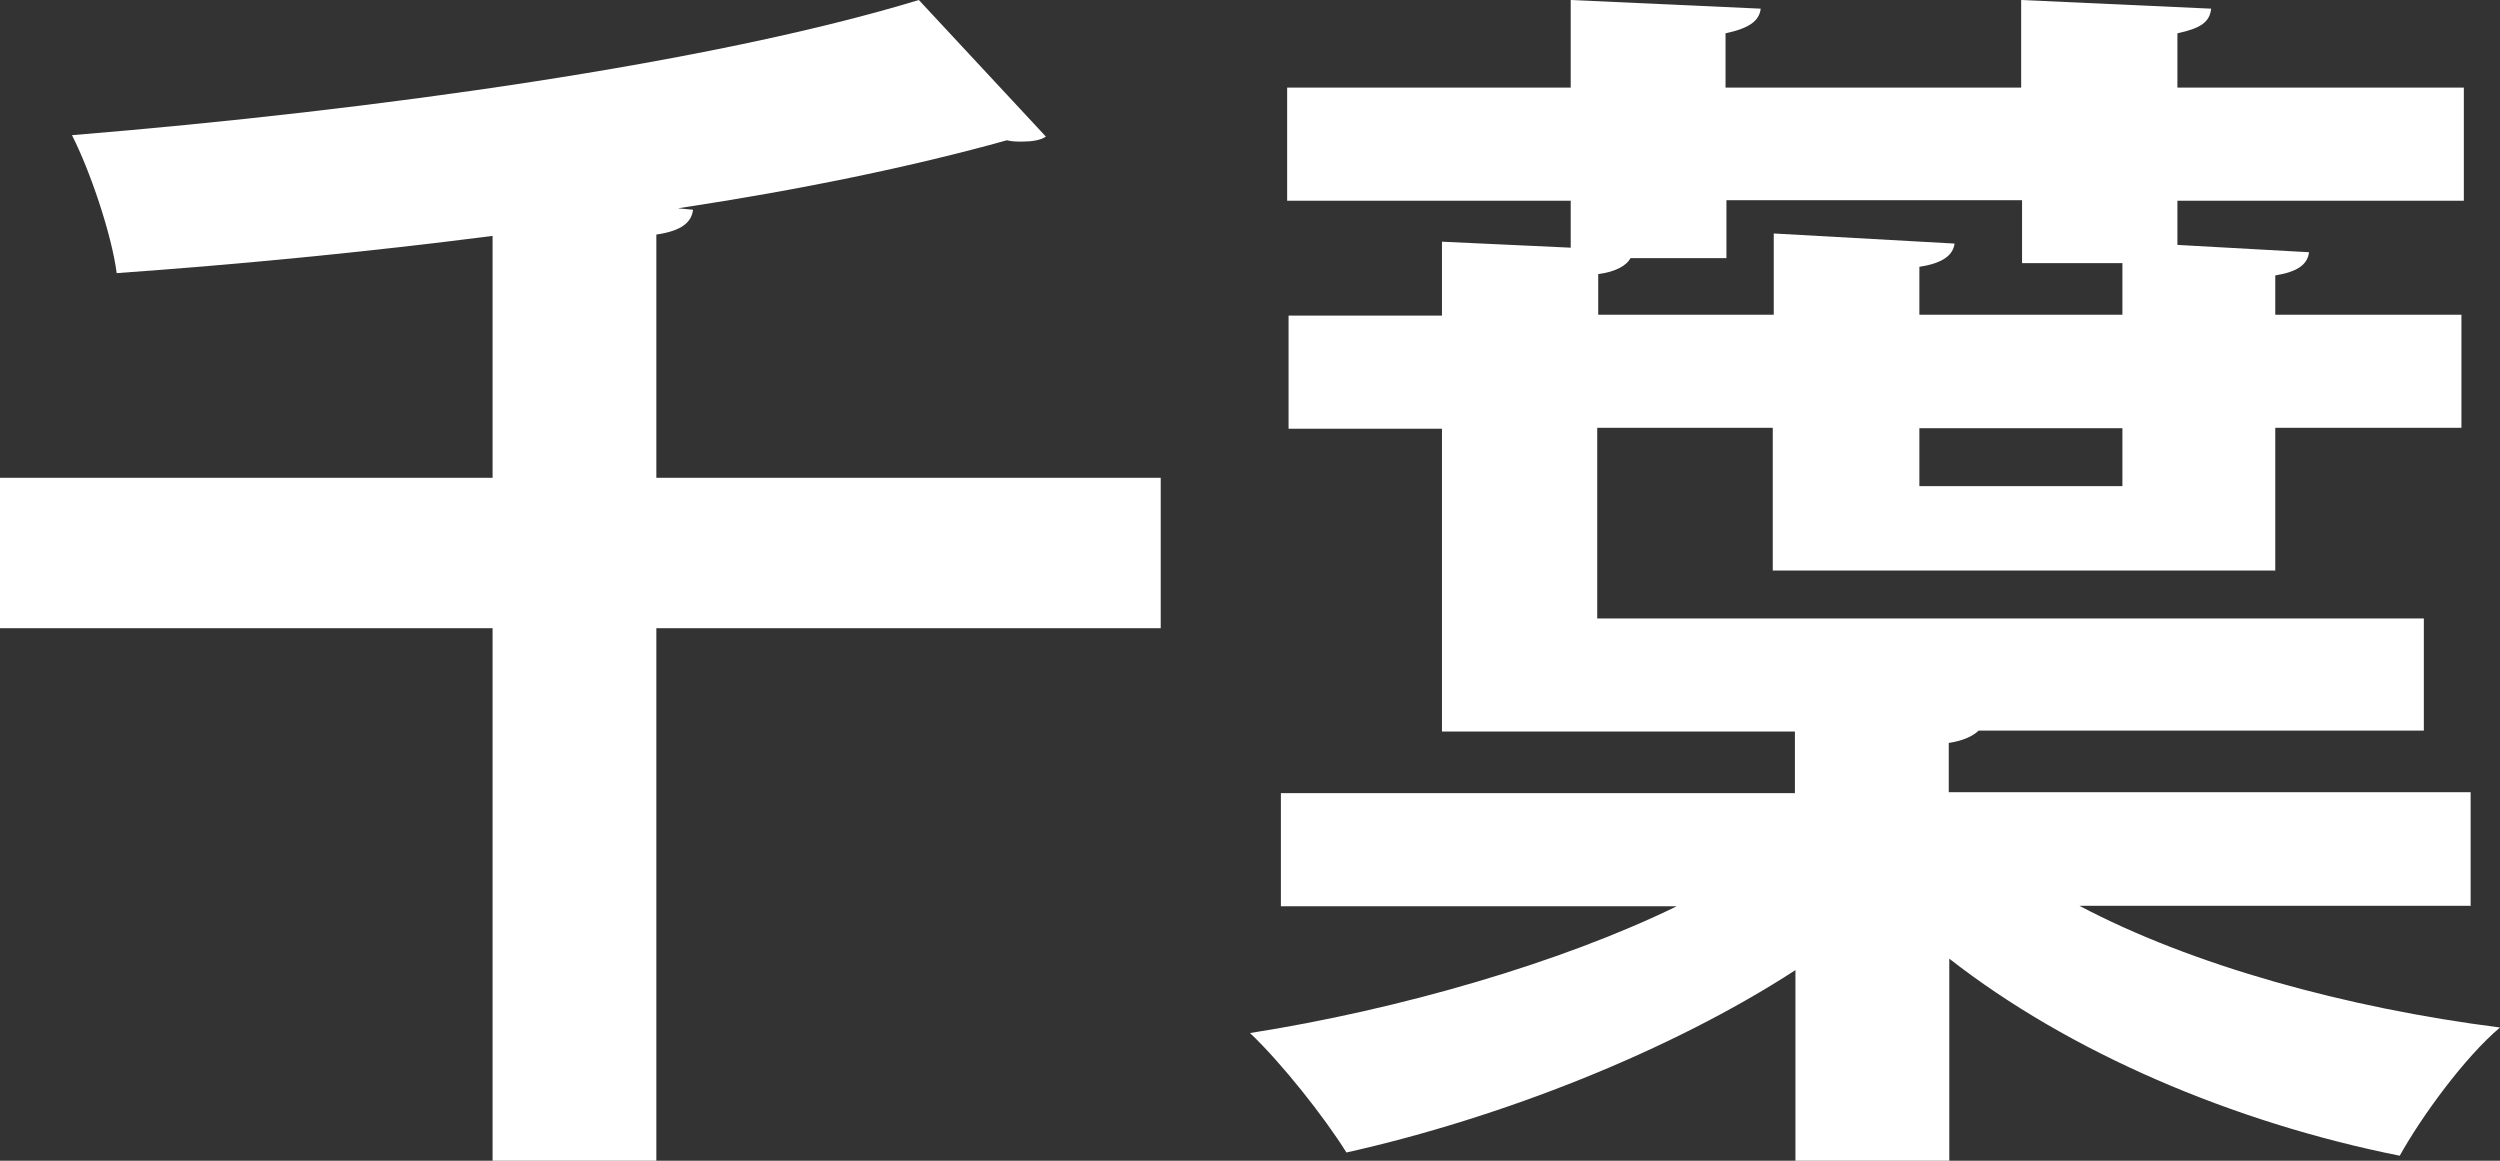
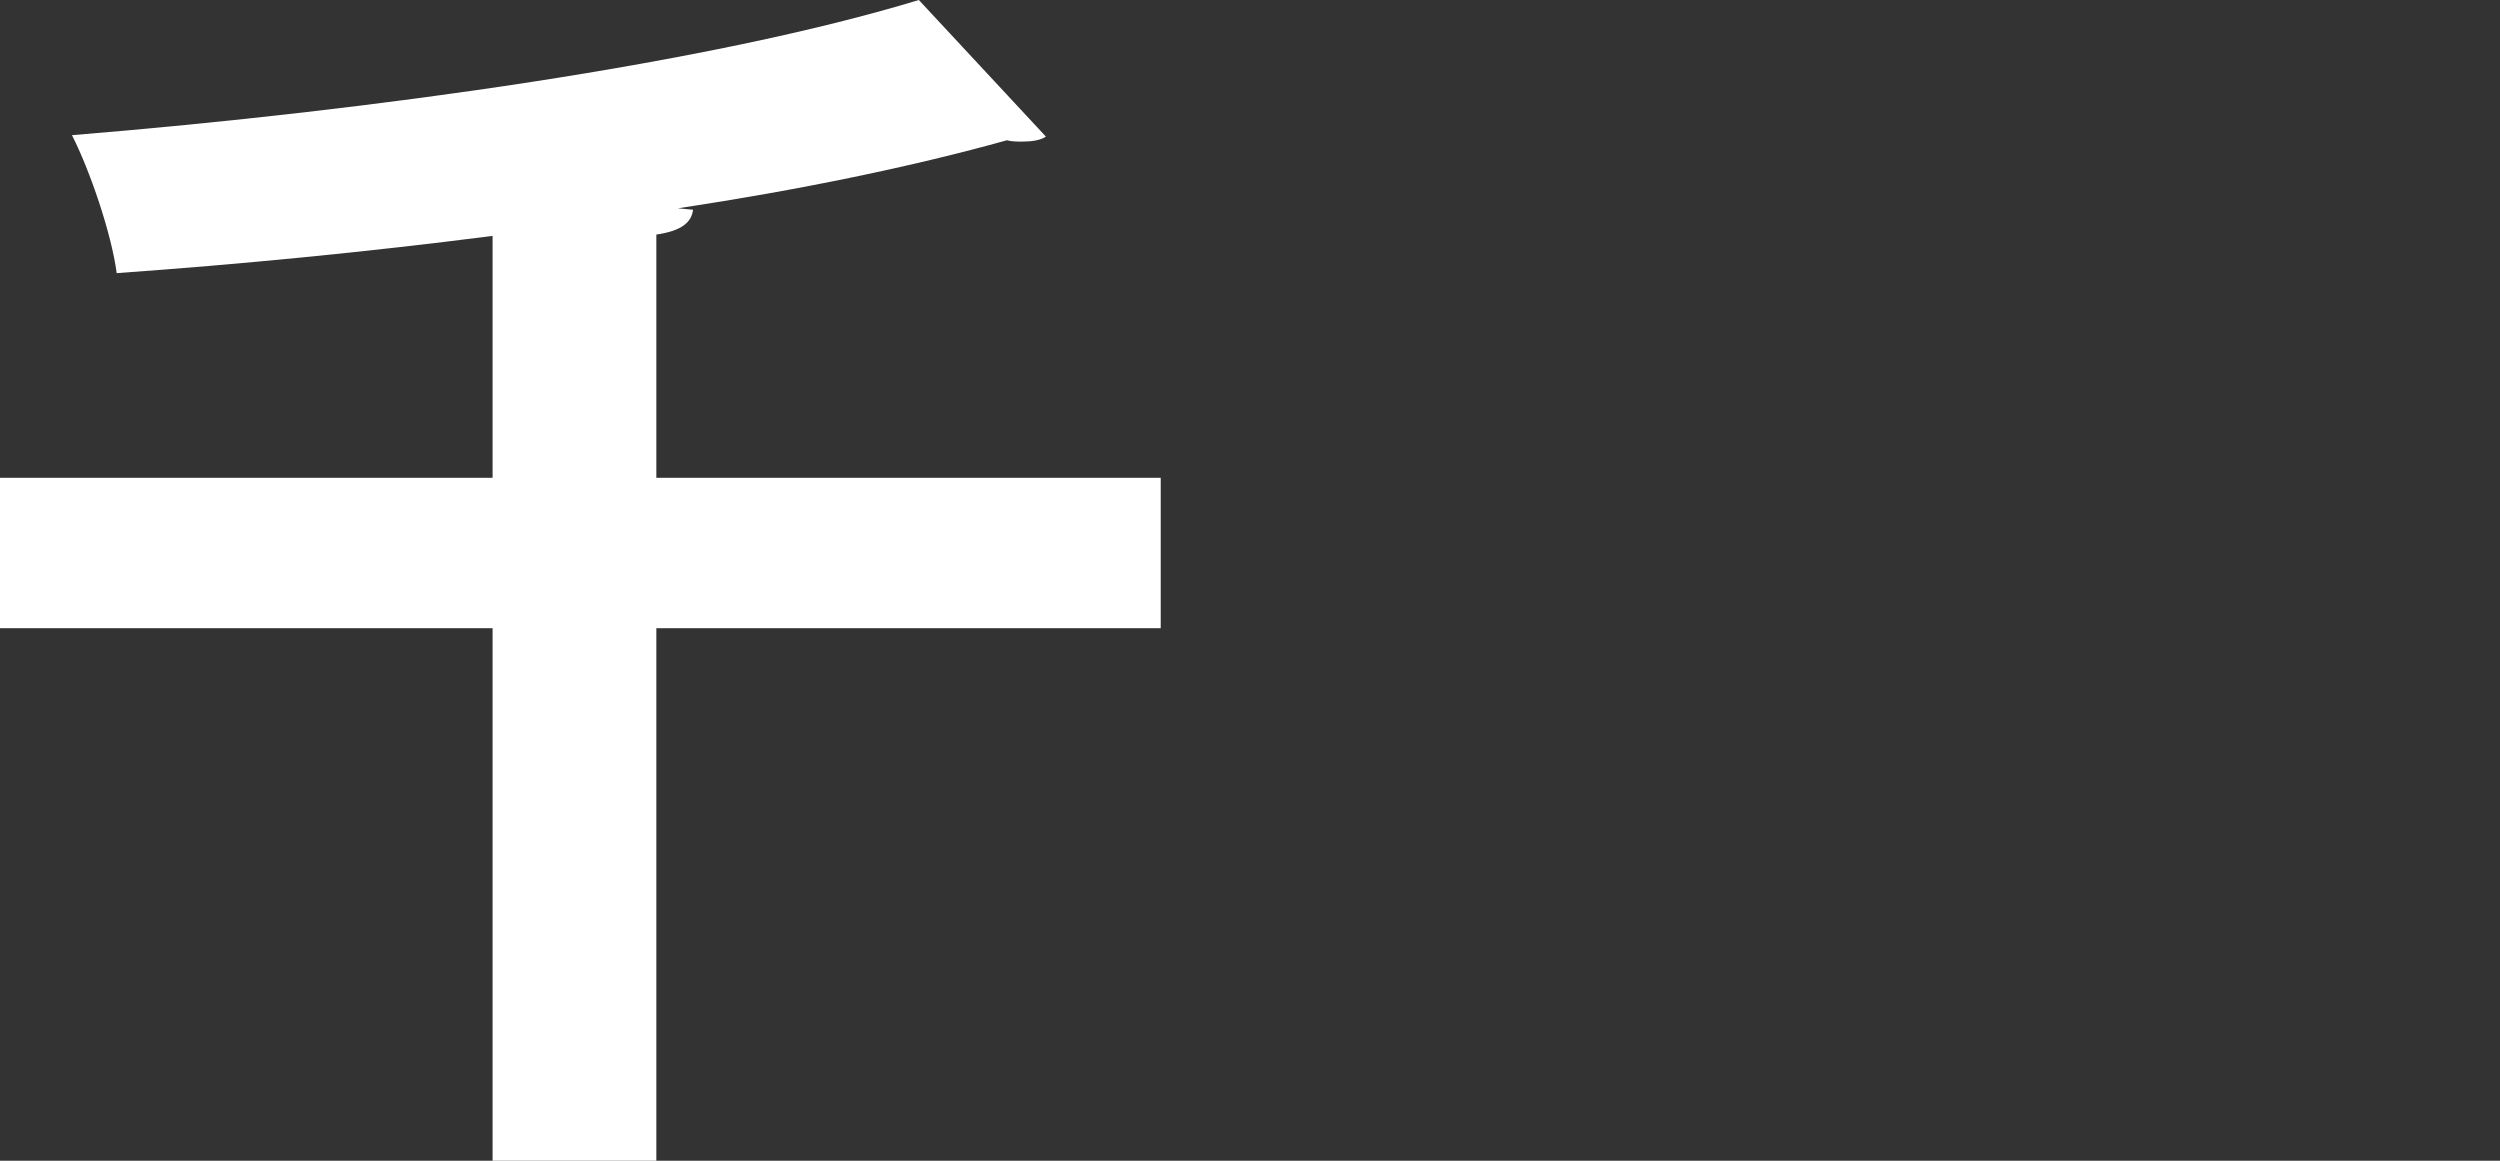
<svg xmlns="http://www.w3.org/2000/svg" width="28" height="13" viewBox="0 0 28 13" fill="none">
  <rect x="0" y="0" width="28" height="13" fill="#333333" stroke="none" />
  <path d="M13 5.351V7.036H7.351V13H5.517V7.036H0V5.351H5.517V2.642C4.11 2.823 2.672 2.962 1.307 3.059C1.249 2.616 1.006 1.906 0.806 1.514C4.205 1.236 7.973 0.706 10.291 0L11.714 1.53C11.656 1.571 11.556 1.586 11.445 1.586C11.403 1.586 11.329 1.586 11.277 1.571C10.223 1.865 8.958 2.127 7.593 2.333L7.762 2.349C7.746 2.488 7.636 2.586 7.351 2.627V5.351H13Z" fill="white" />
-   <path d="M27.676 10.145H23.29C24.543 10.809 26.277 11.289 28 11.508C27.606 11.84 27.125 12.499 26.877 12.944C25.008 12.571 23.171 11.784 21.832 10.737V13H20.109V10.865C18.71 11.774 16.814 12.52 15.08 12.908C14.832 12.51 14.351 11.902 14 11.57C15.664 11.309 17.484 10.783 18.78 10.15H14.346V8.883H20.103V8.193H16.15V4.802H14.432V3.535H16.15V2.707L17.592 2.774V2.248H14.416V0.981H17.592V0L19.72 0.097C19.704 0.235 19.59 0.317 19.326 0.373V0.981H22.637V0L24.765 0.097C24.748 0.25 24.646 0.317 24.387 0.373V0.981H27.595V2.248H24.387V2.743L25.861 2.825C25.845 2.963 25.732 3.044 25.483 3.085V3.525H27.568V4.791H25.483V6.39H19.855V4.791H17.889V6.927H27.147V8.183H22.161C22.102 8.239 21.999 8.295 21.826 8.321V8.873H27.671V10.139L27.676 10.145ZM18.262 2.891C18.218 2.973 18.099 3.044 17.9 3.07V3.525H19.866V2.615L21.891 2.728C21.875 2.85 21.772 2.947 21.497 2.988V3.525H23.771V2.947H22.647V2.242H19.336V2.891H18.256H18.262ZM23.771 5.445V4.796H21.497V5.445H23.771Z" fill="white" />
</svg>